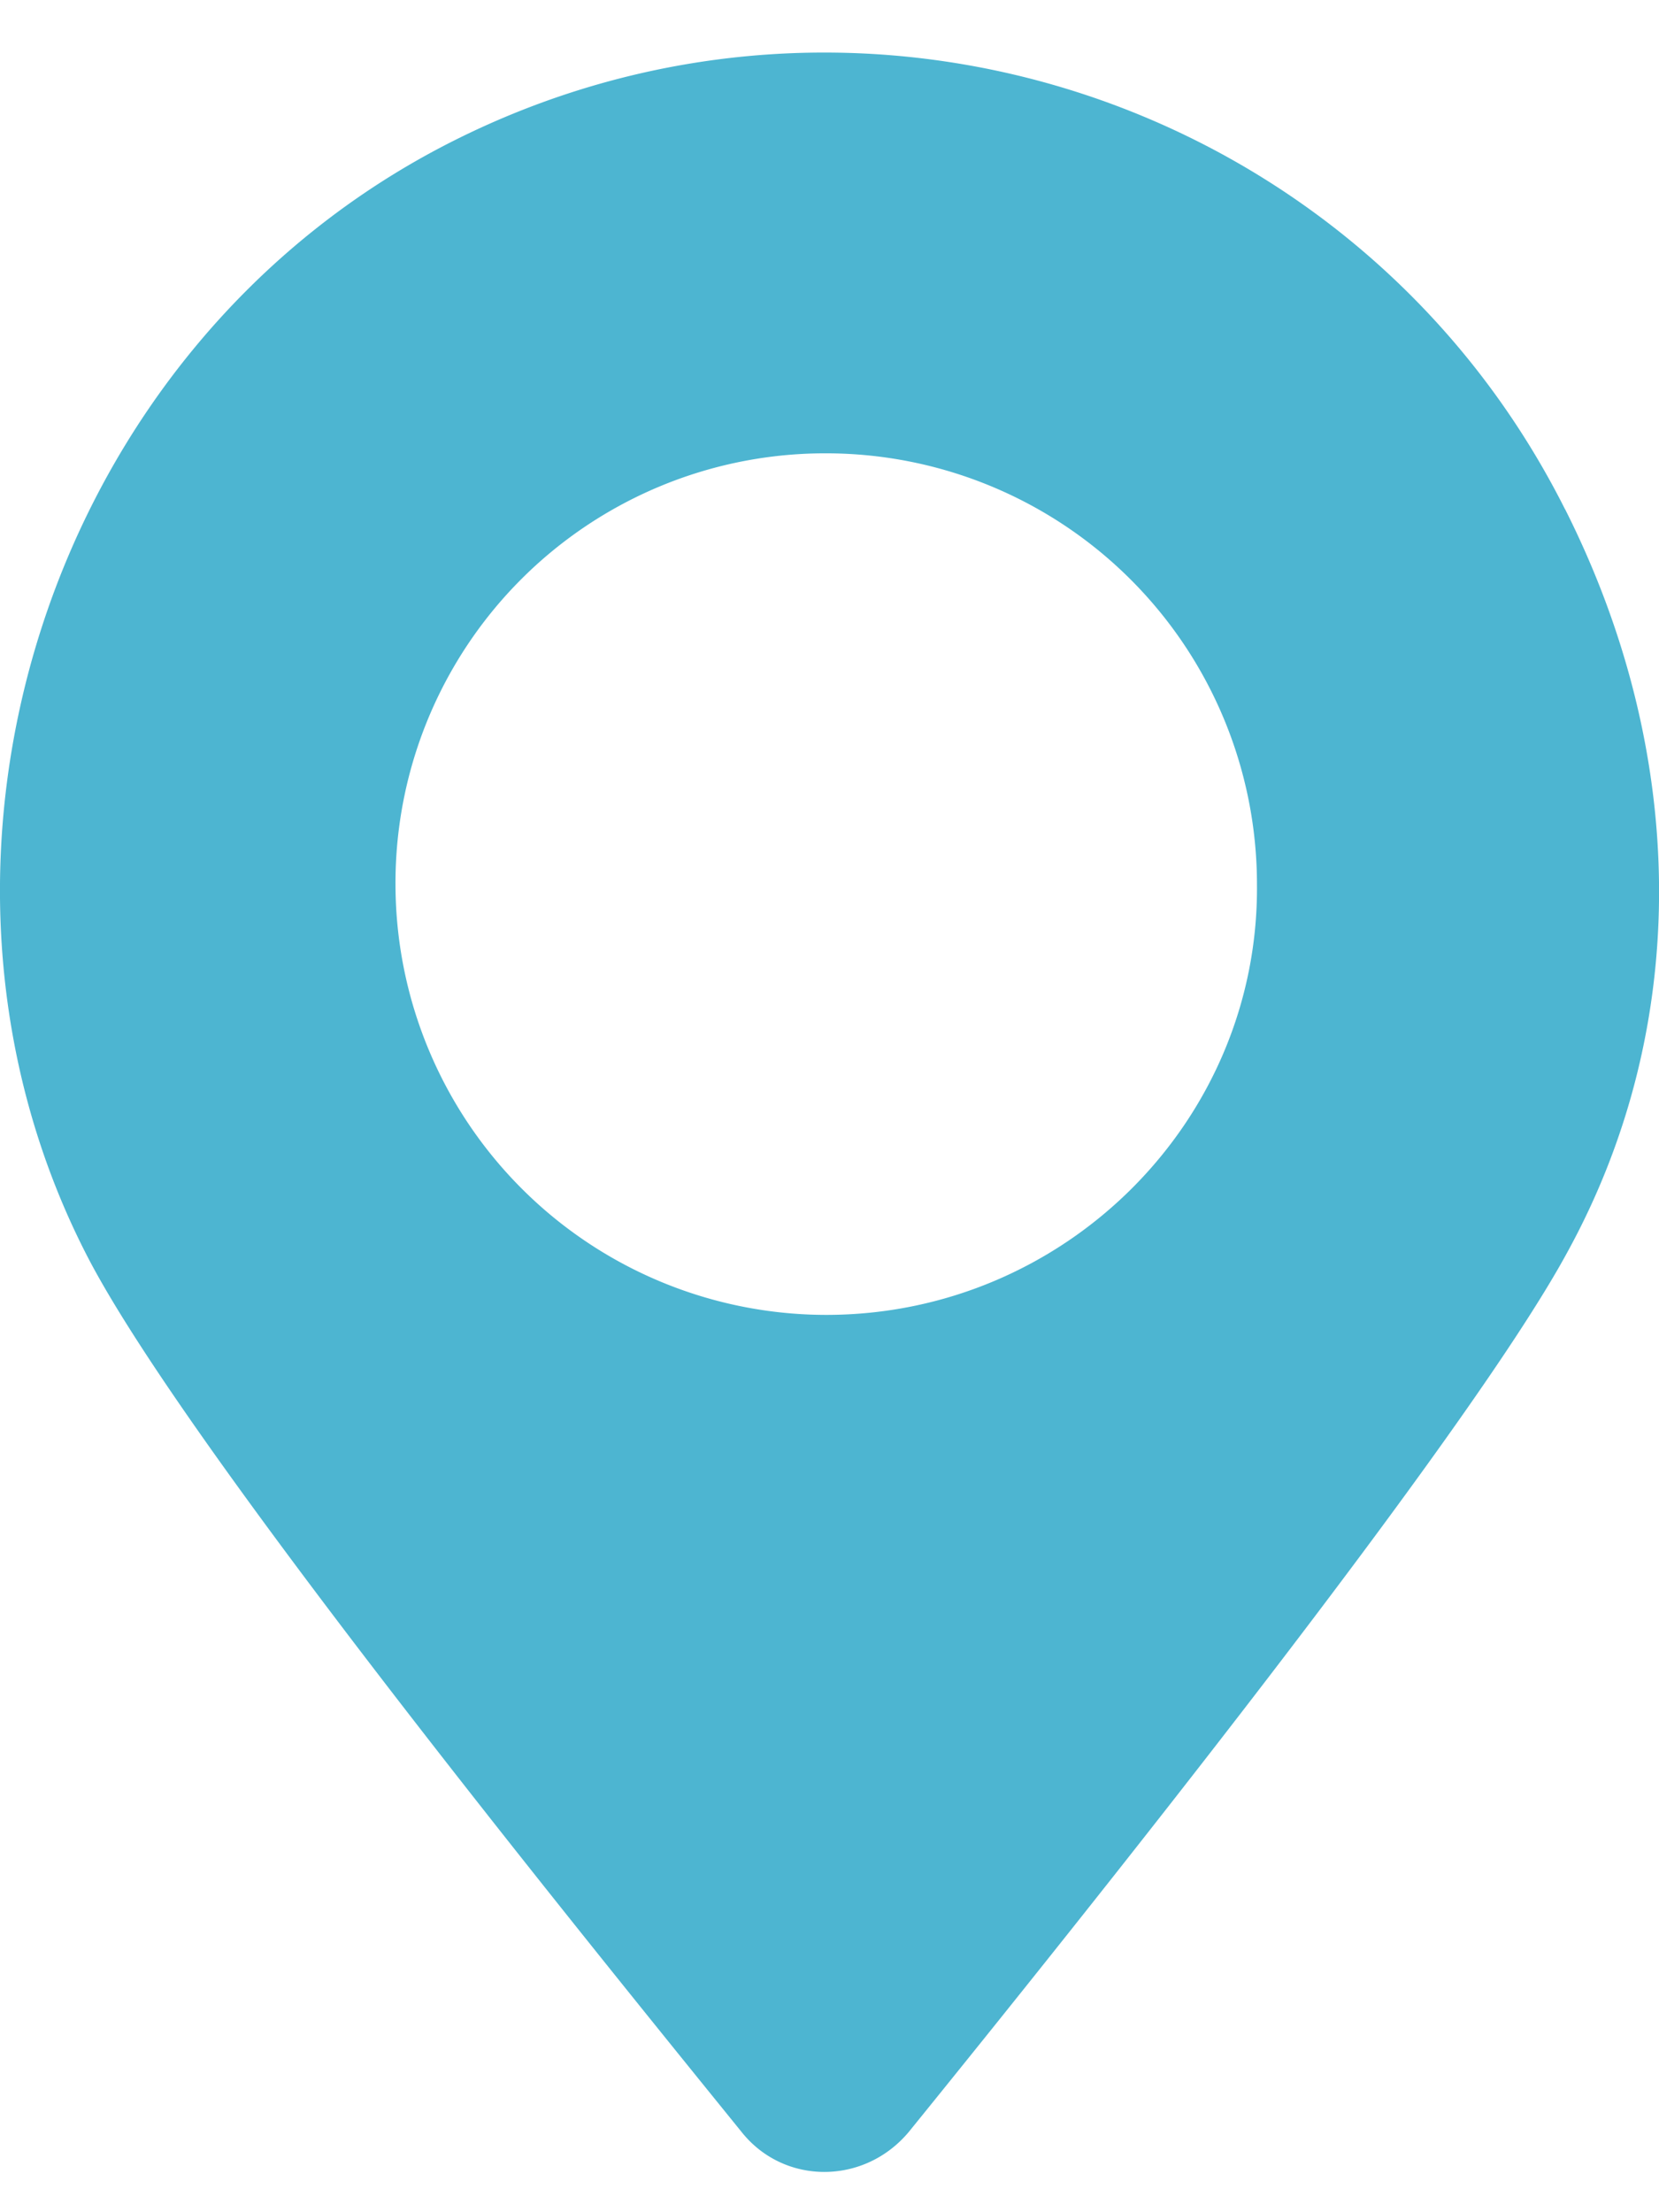
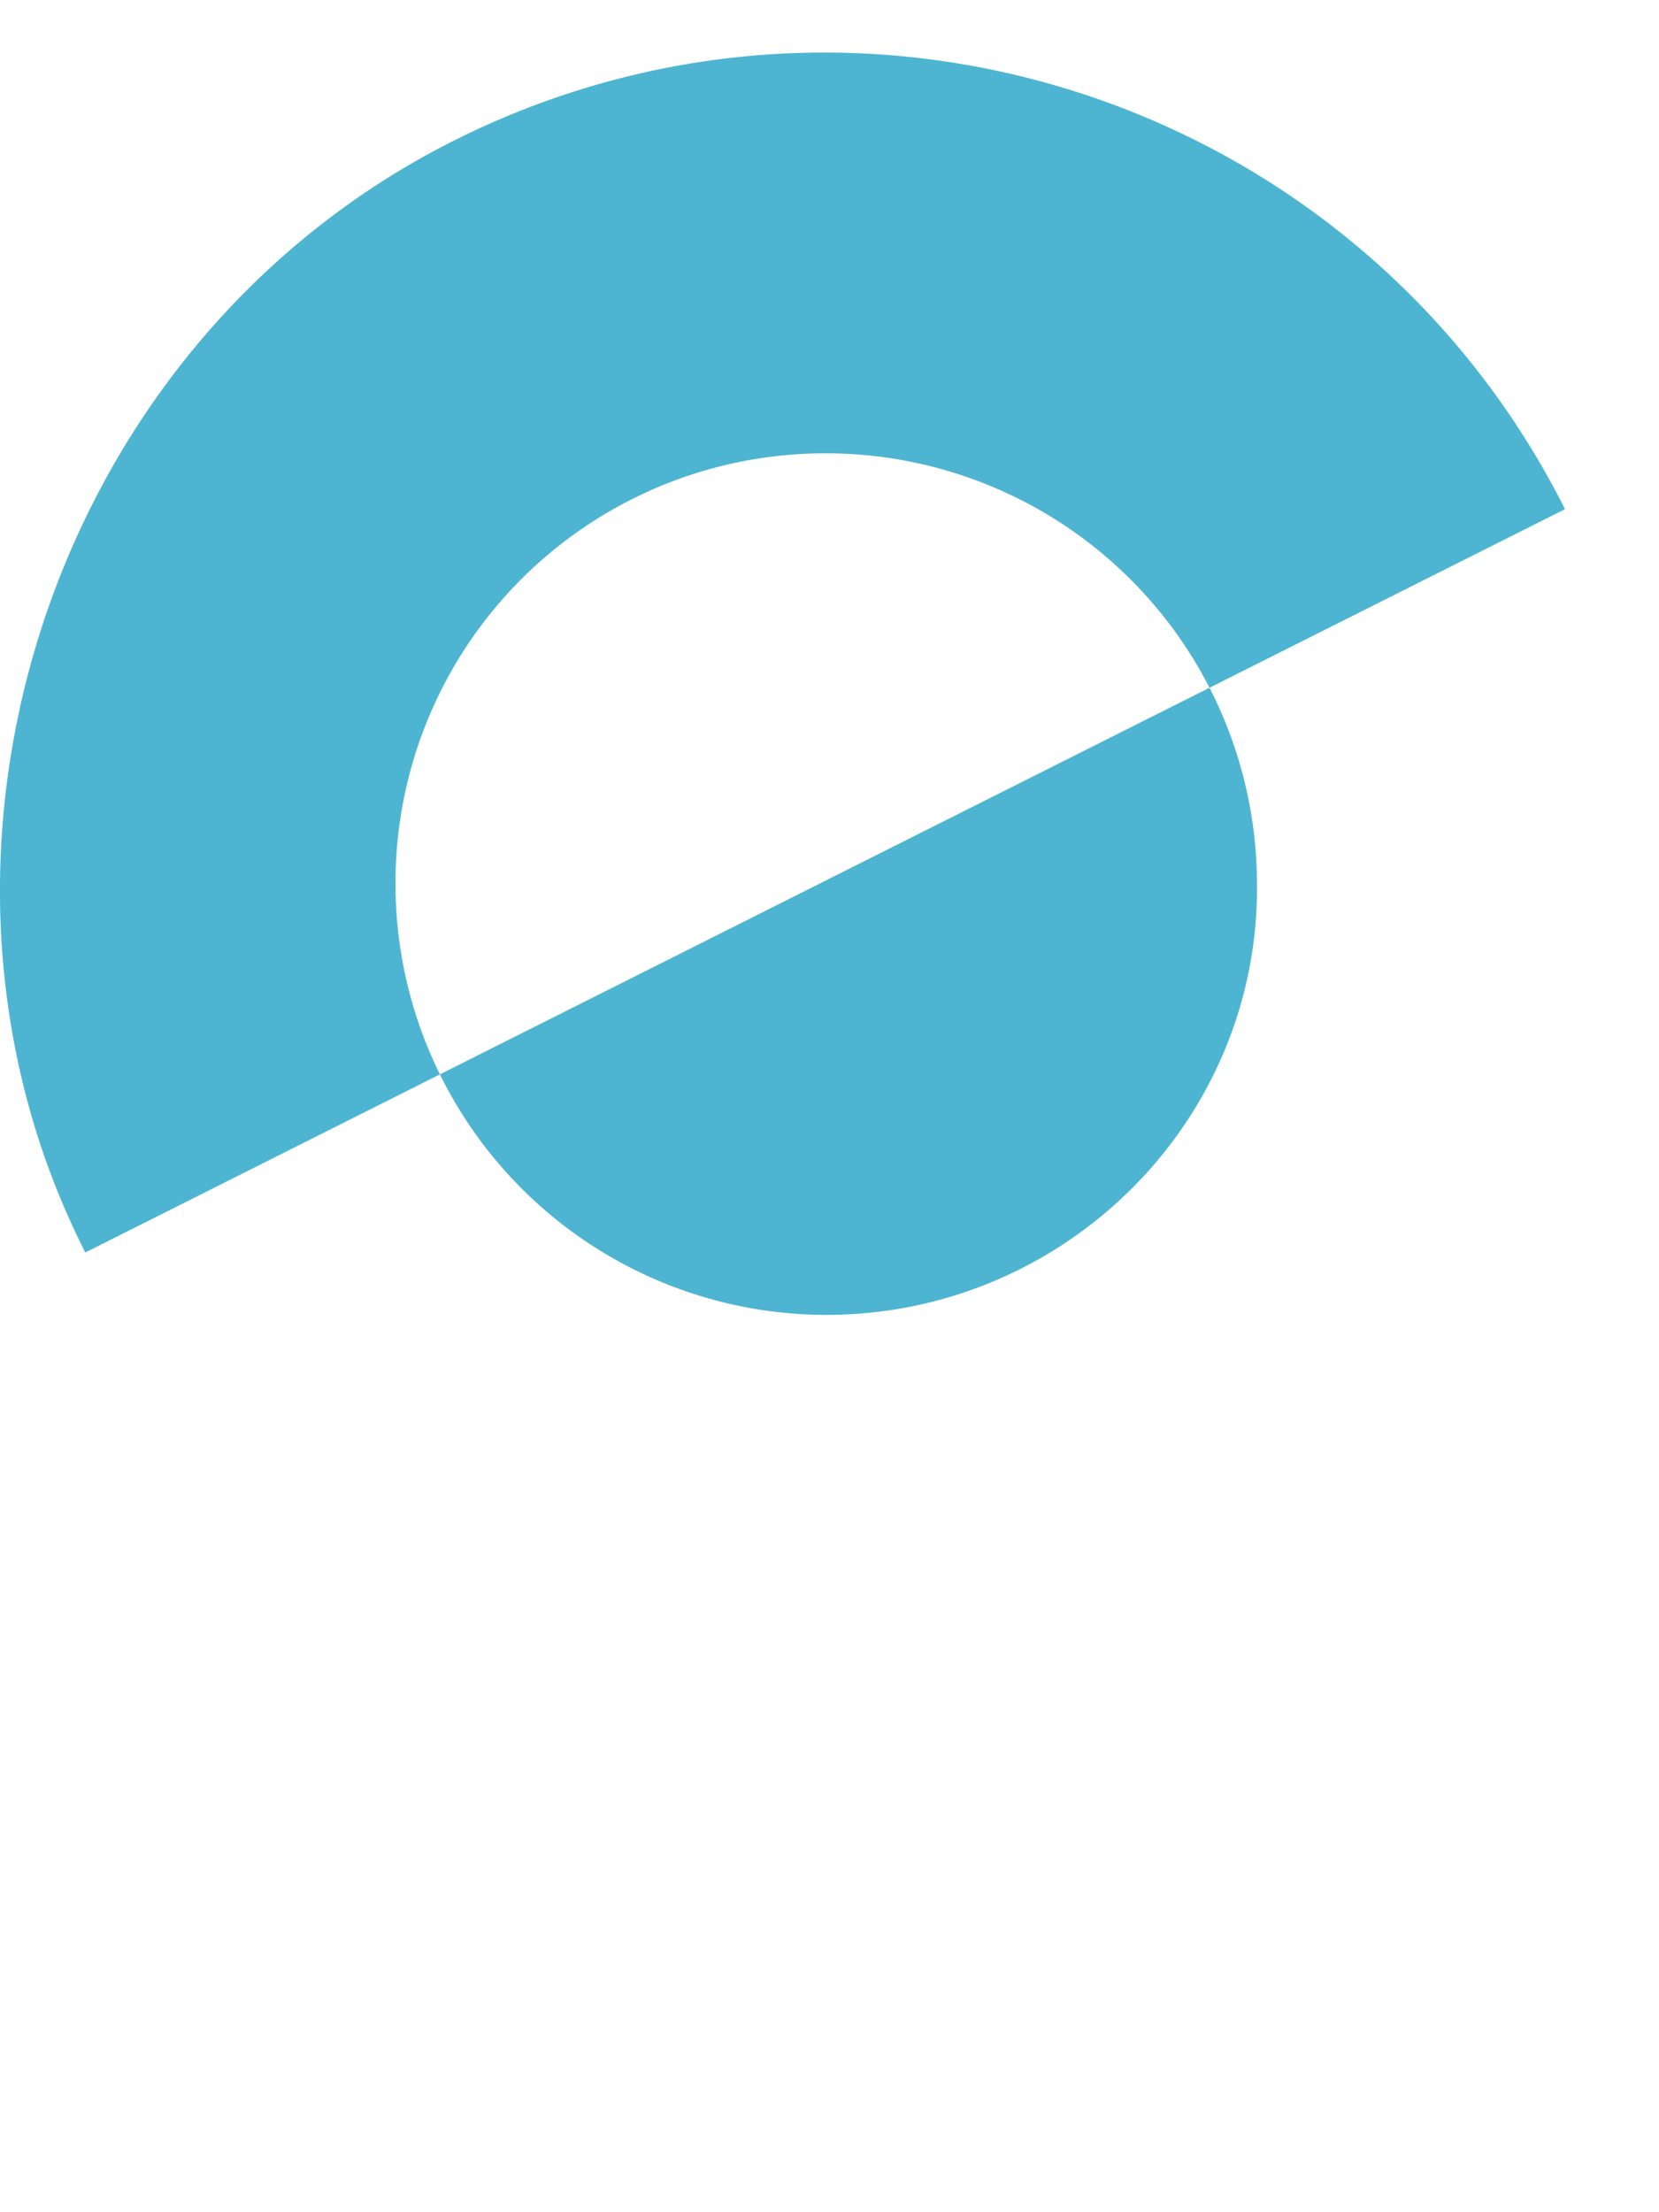
<svg xmlns="http://www.w3.org/2000/svg" width="18" height="24" viewBox="0 0 18 24">
  <g>
    <g>
-       <path fill="#4db5d1" d="M8.964 14.265a4.677 4.677 0 0 1-4.673-4.673 4.661 4.661 0 0 1 4.673-4.674 4.677 4.677 0 0 1 4.674 4.674c.025 2.567-2.082 4.673-4.674 4.673zm8.016-8.741C14.752 1.092 9.352-.7 4.92 1.528.49 3.756-1.23 9.35.926 13.588c1.017 2.01 5.255 7.239 7.119 9.54.46.58 1.332.58 1.816 0 1.864-2.301 6.054-7.532 7.143-9.54 1.357-2.47 1.308-5.424-.023-8.064z" />
+       <path fill="#4db5d1" d="M8.964 14.265a4.677 4.677 0 0 1-4.673-4.673 4.661 4.661 0 0 1 4.673-4.674 4.677 4.677 0 0 1 4.674 4.674c.025 2.567-2.082 4.673-4.674 4.673zm8.016-8.741C14.752 1.092 9.352-.7 4.92 1.528.49 3.756-1.23 9.35.926 13.588z" />
    </g>
  </g>
</svg>